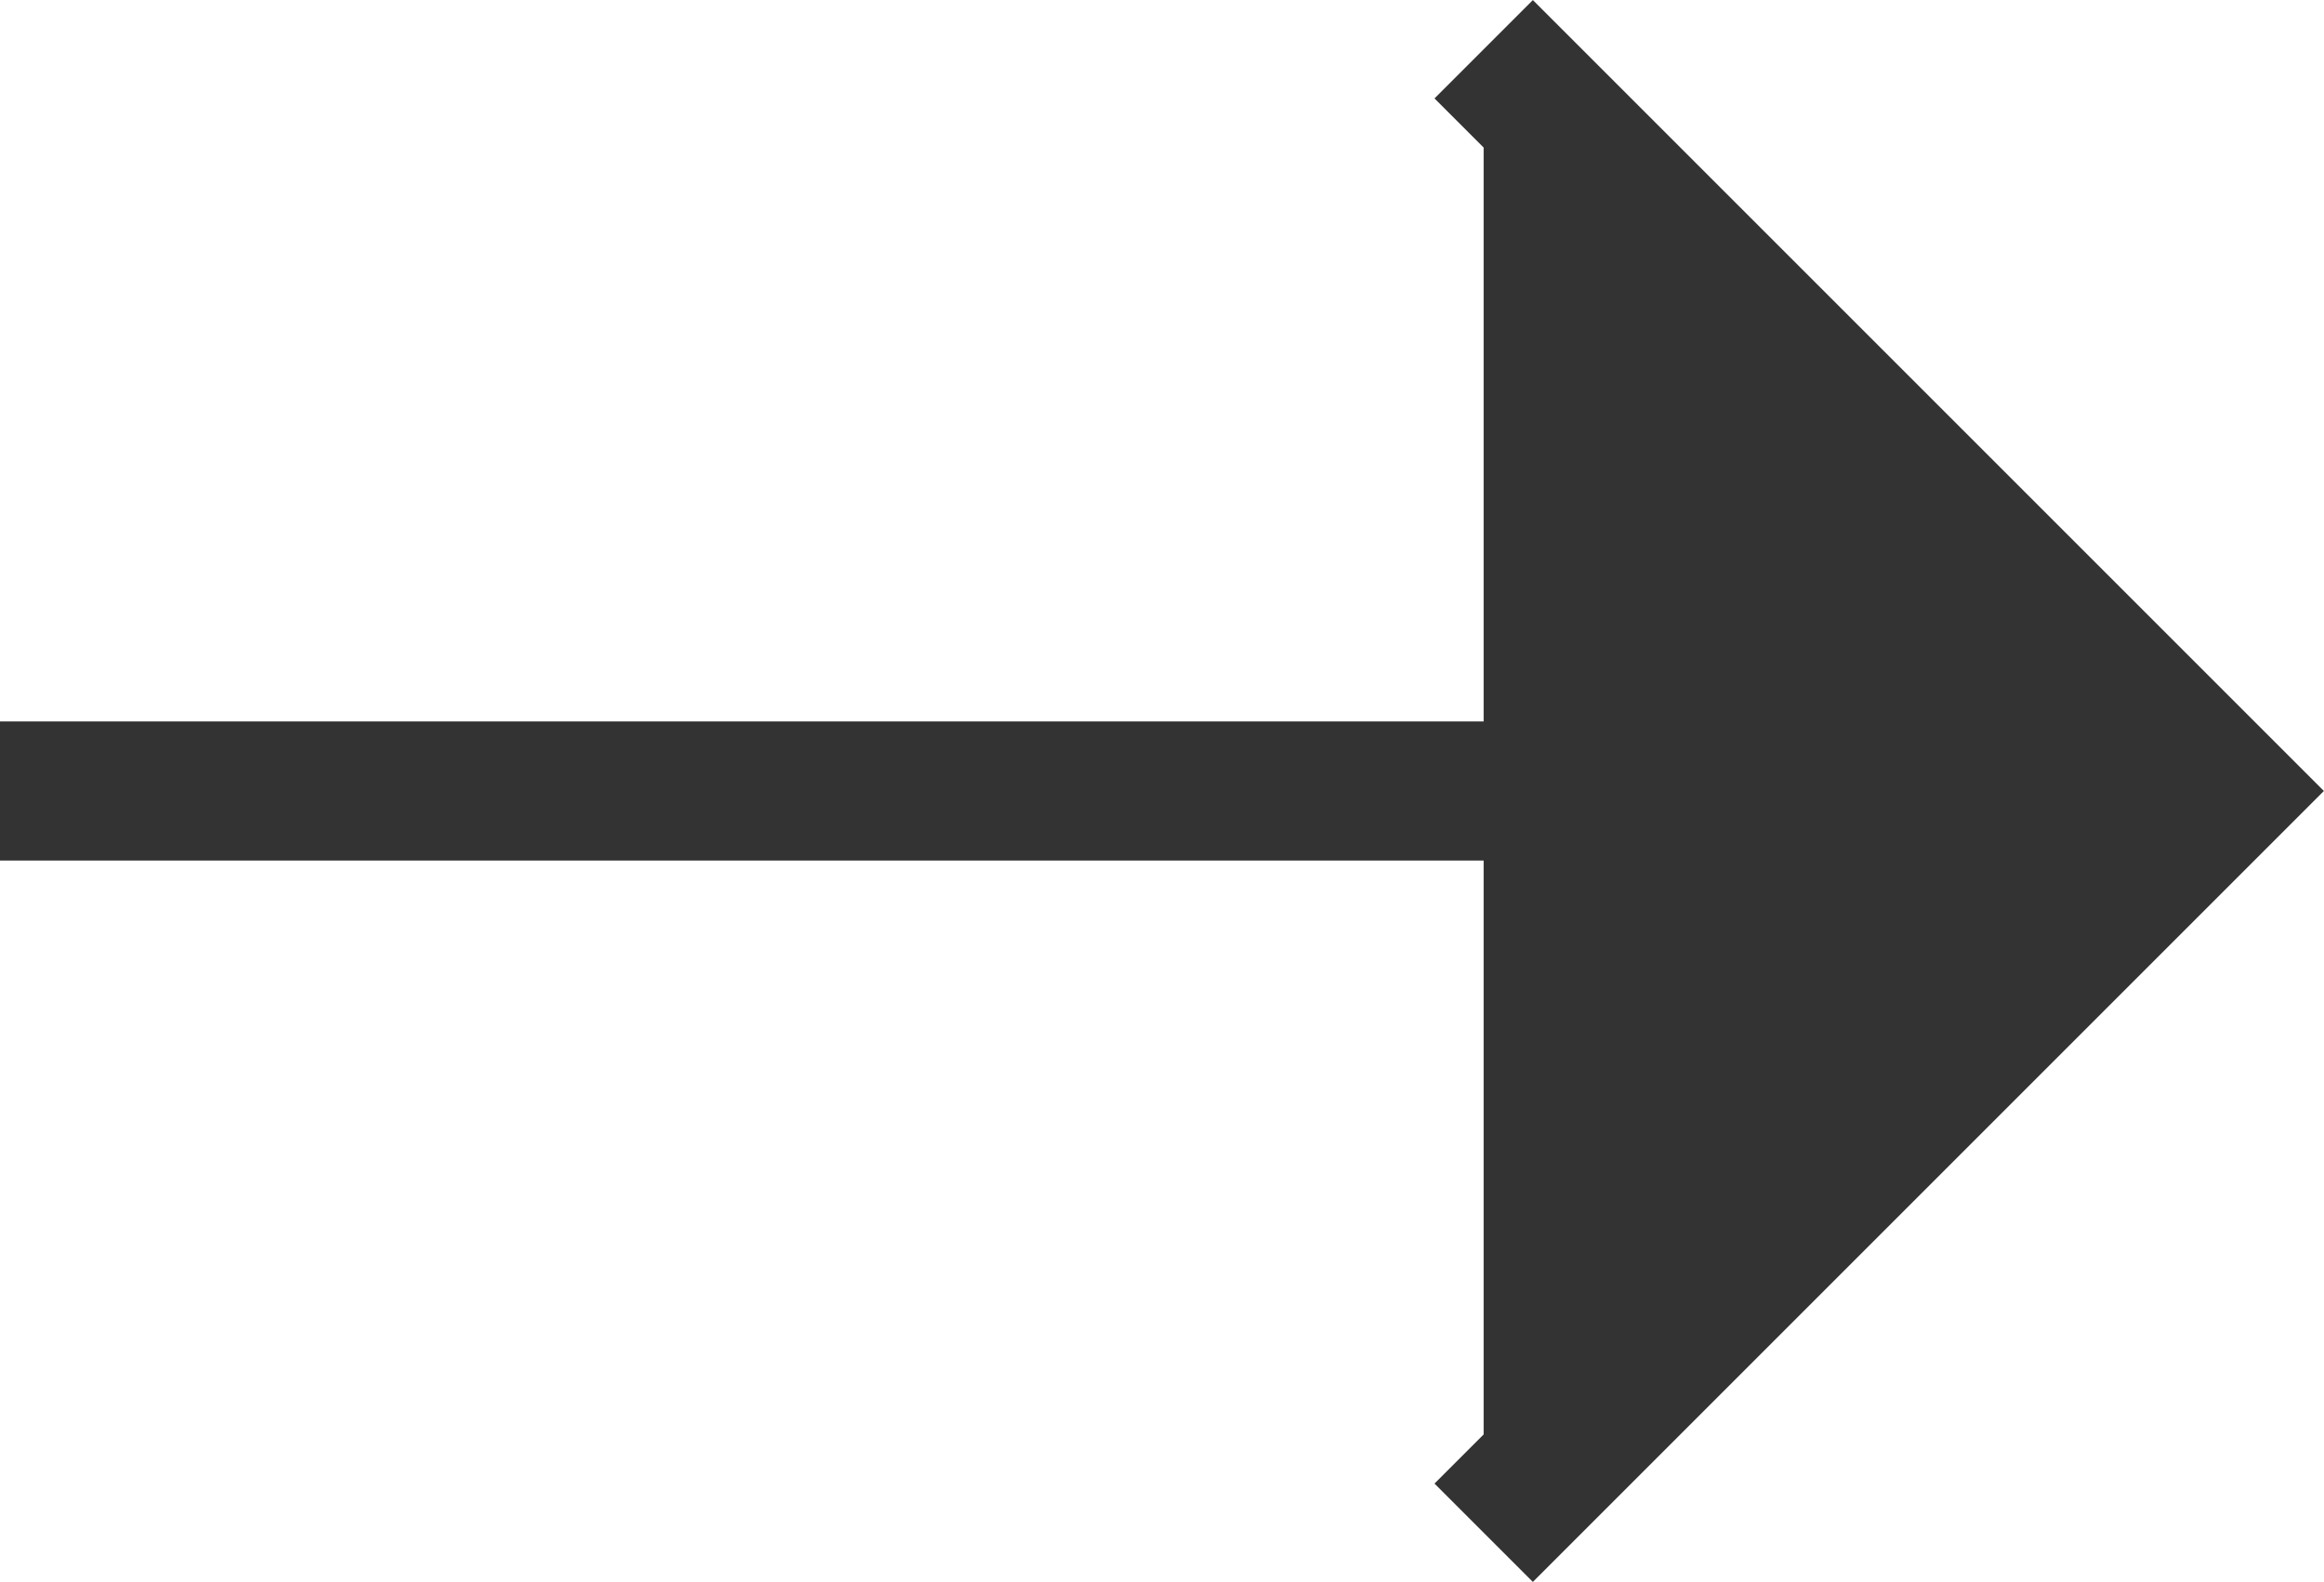
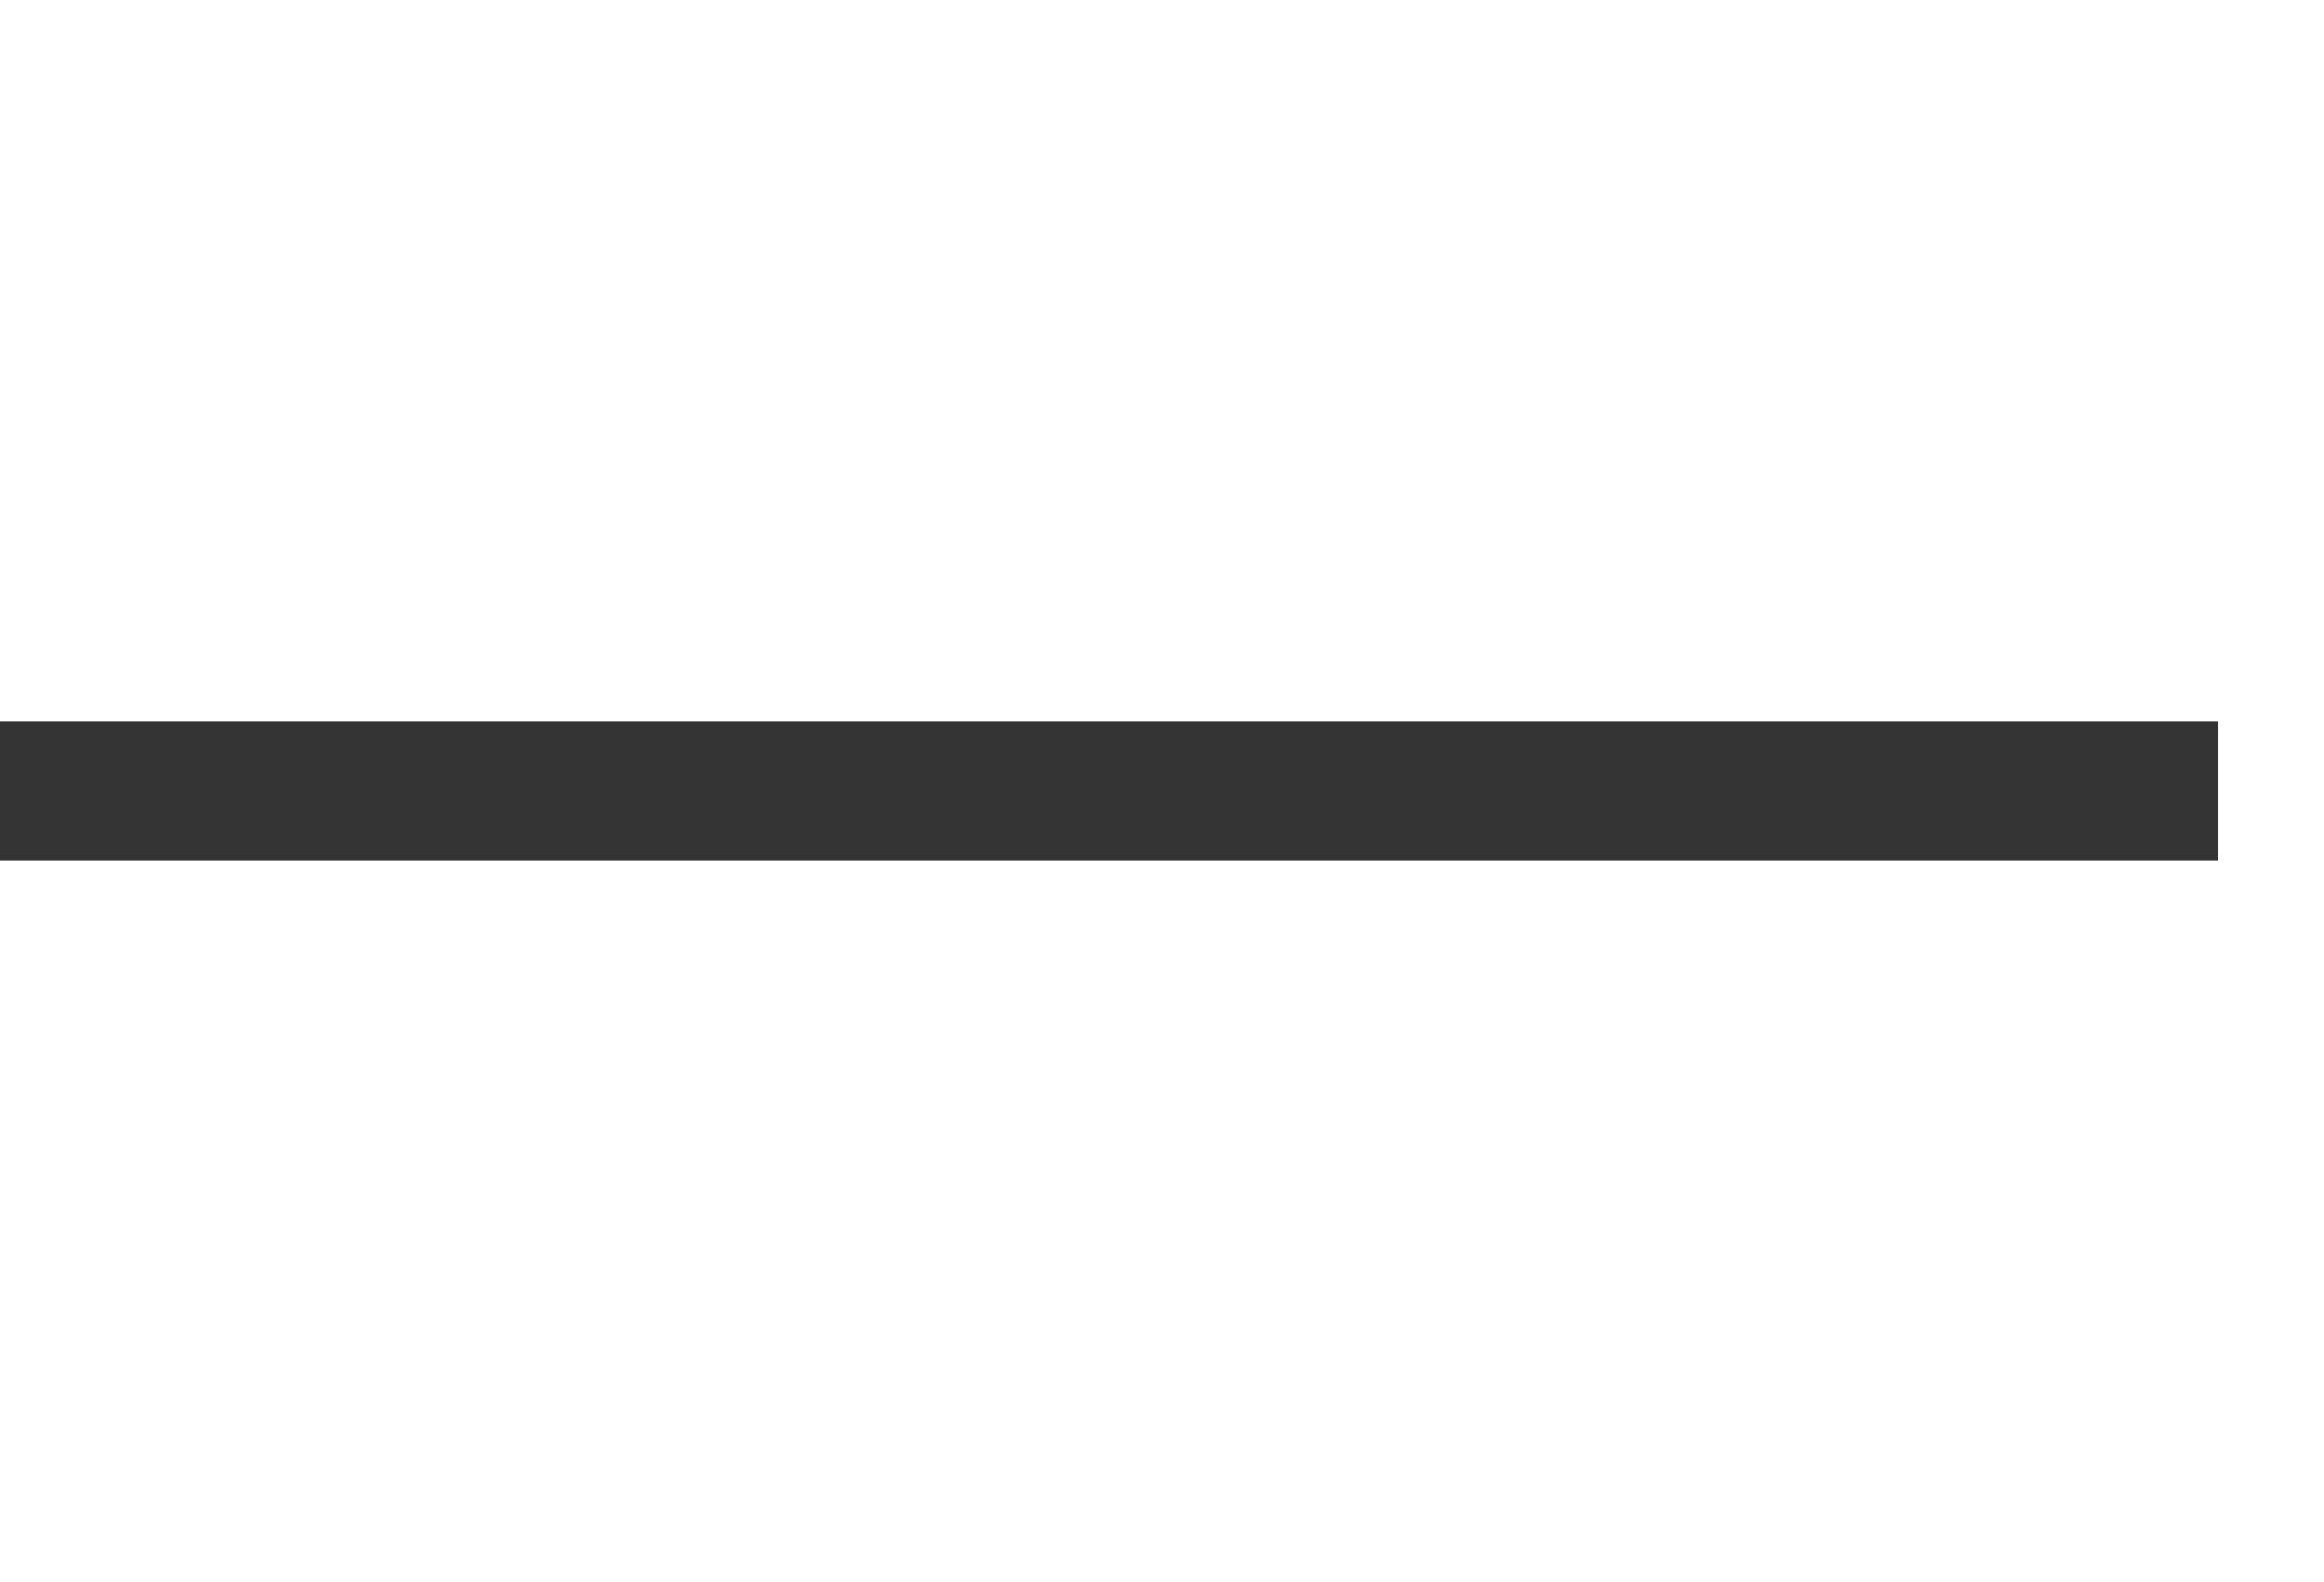
<svg xmlns="http://www.w3.org/2000/svg" height="11.374" viewBox="0 0 16.707 11.374" width="16.707">
  <g fill="#333" stroke="#333">
    <path d="m278 546.726h15.945" transform="translate(-278 -541.039)" />
-     <path d="m158.582 407.18 5.333 5.333-5.333 5.333" transform="translate(-147.916 -406.826)" />
  </g>
</svg>